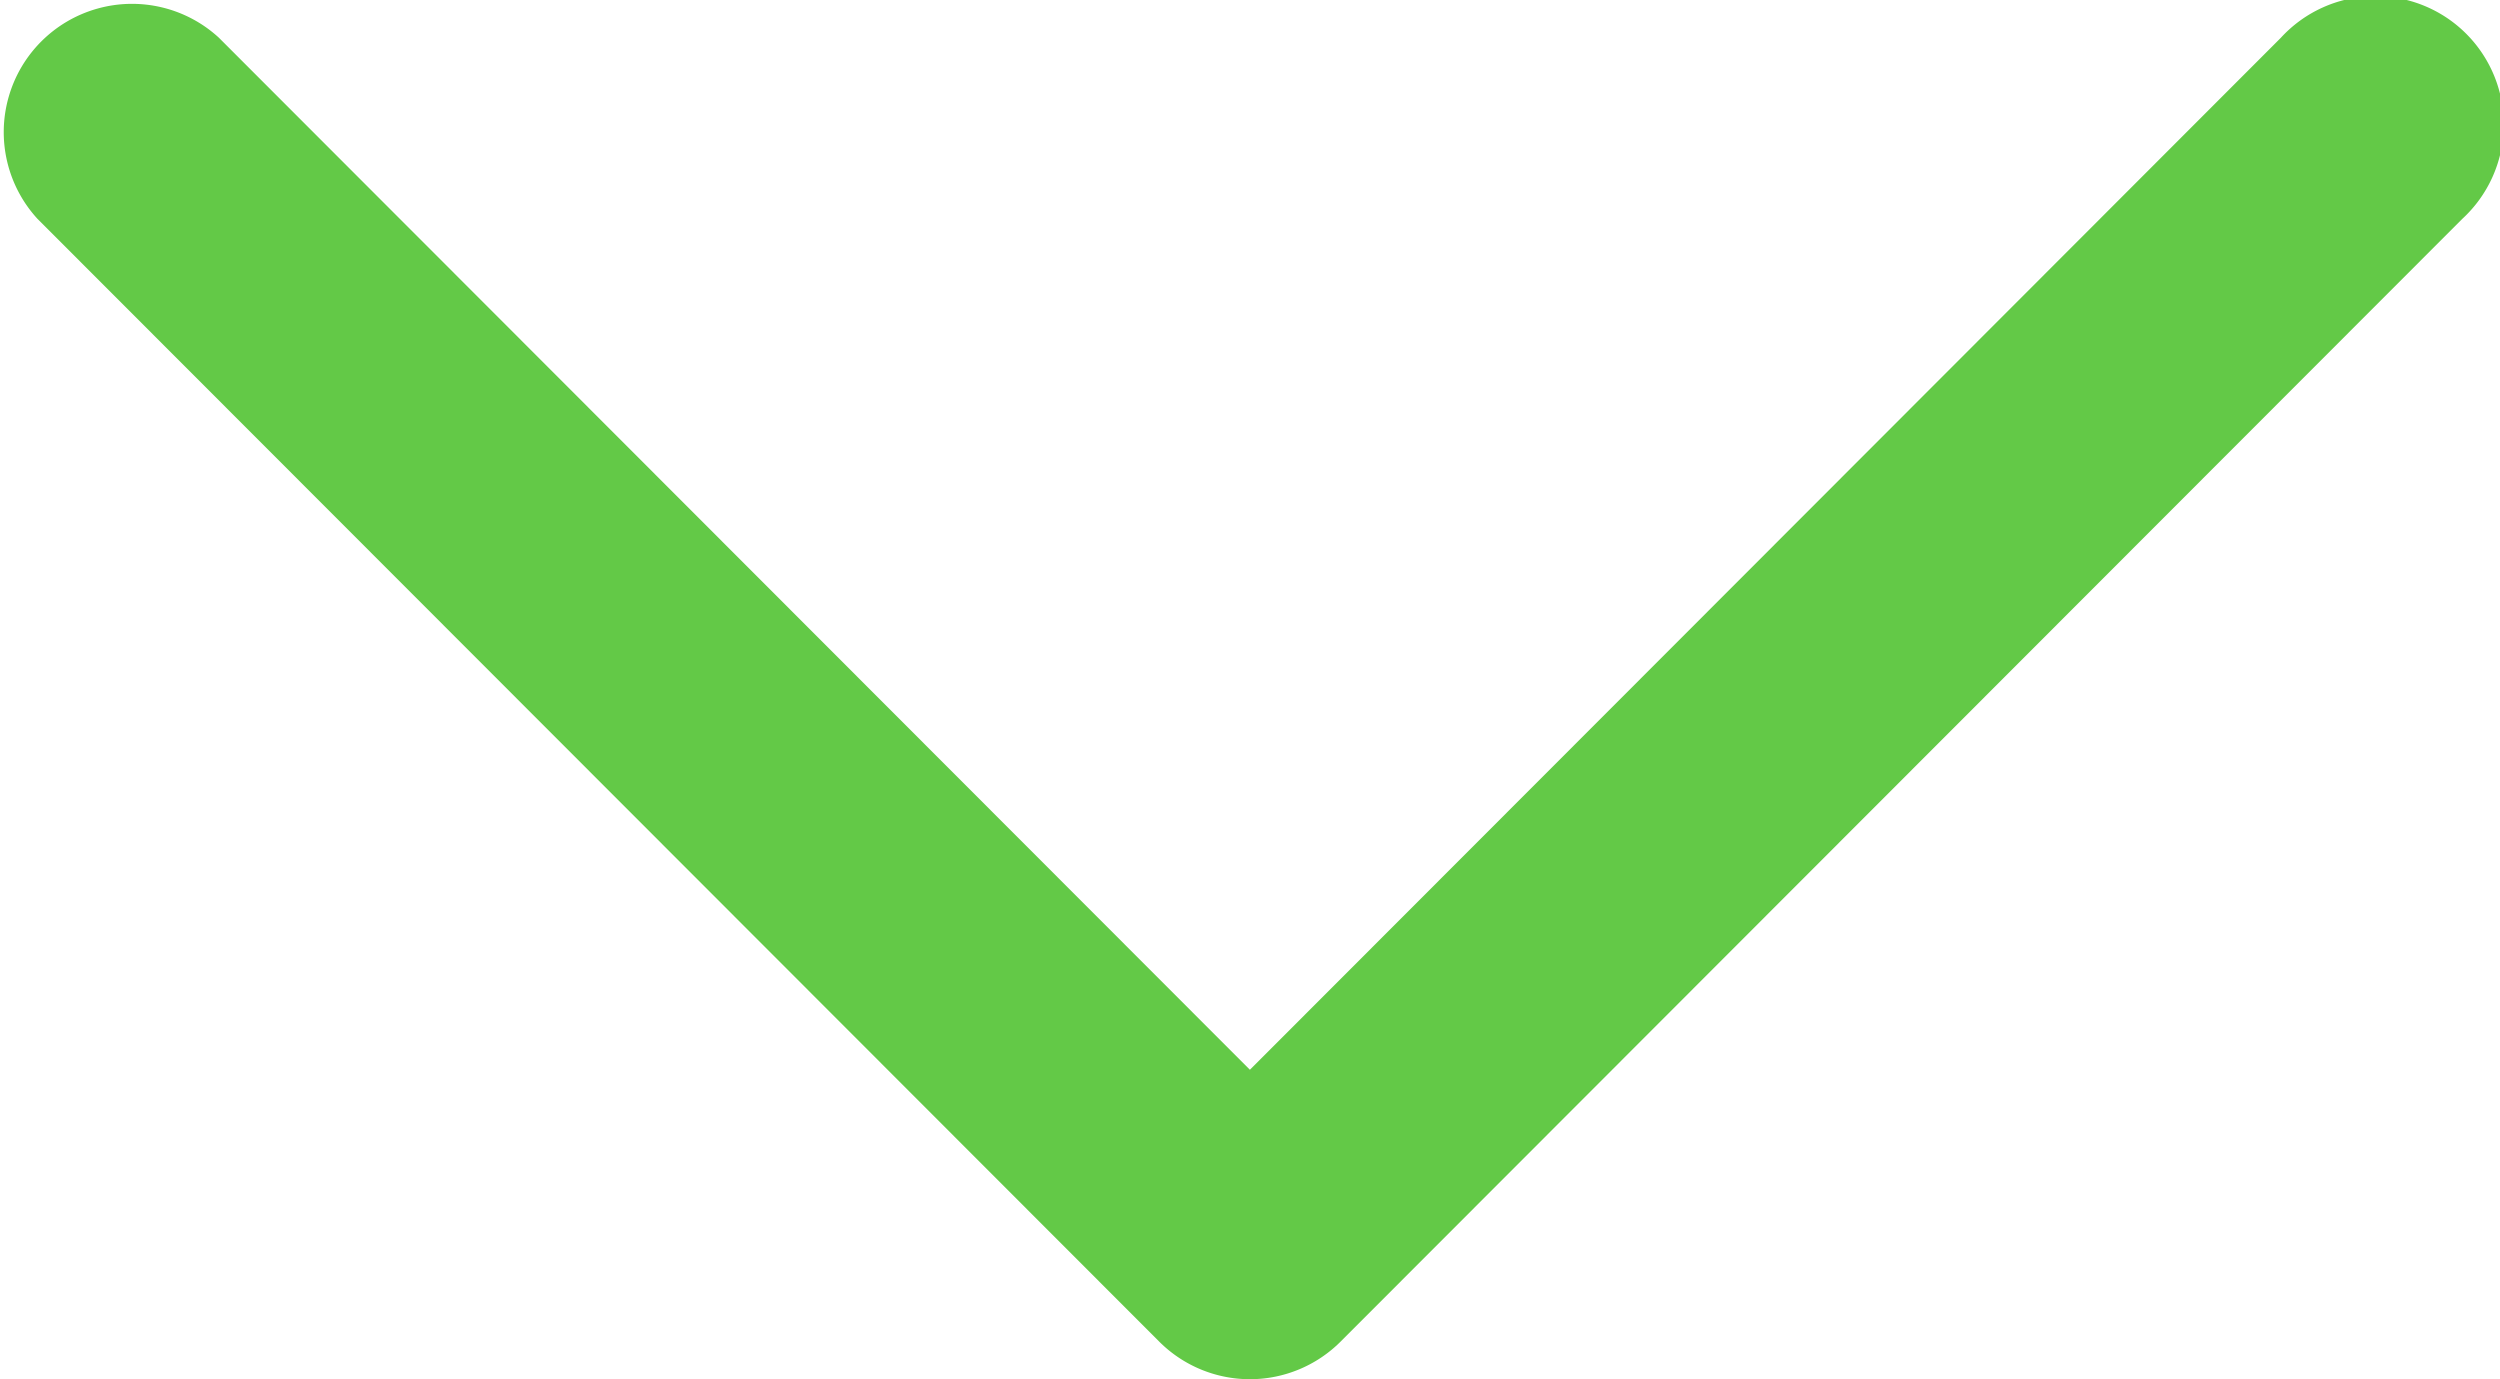
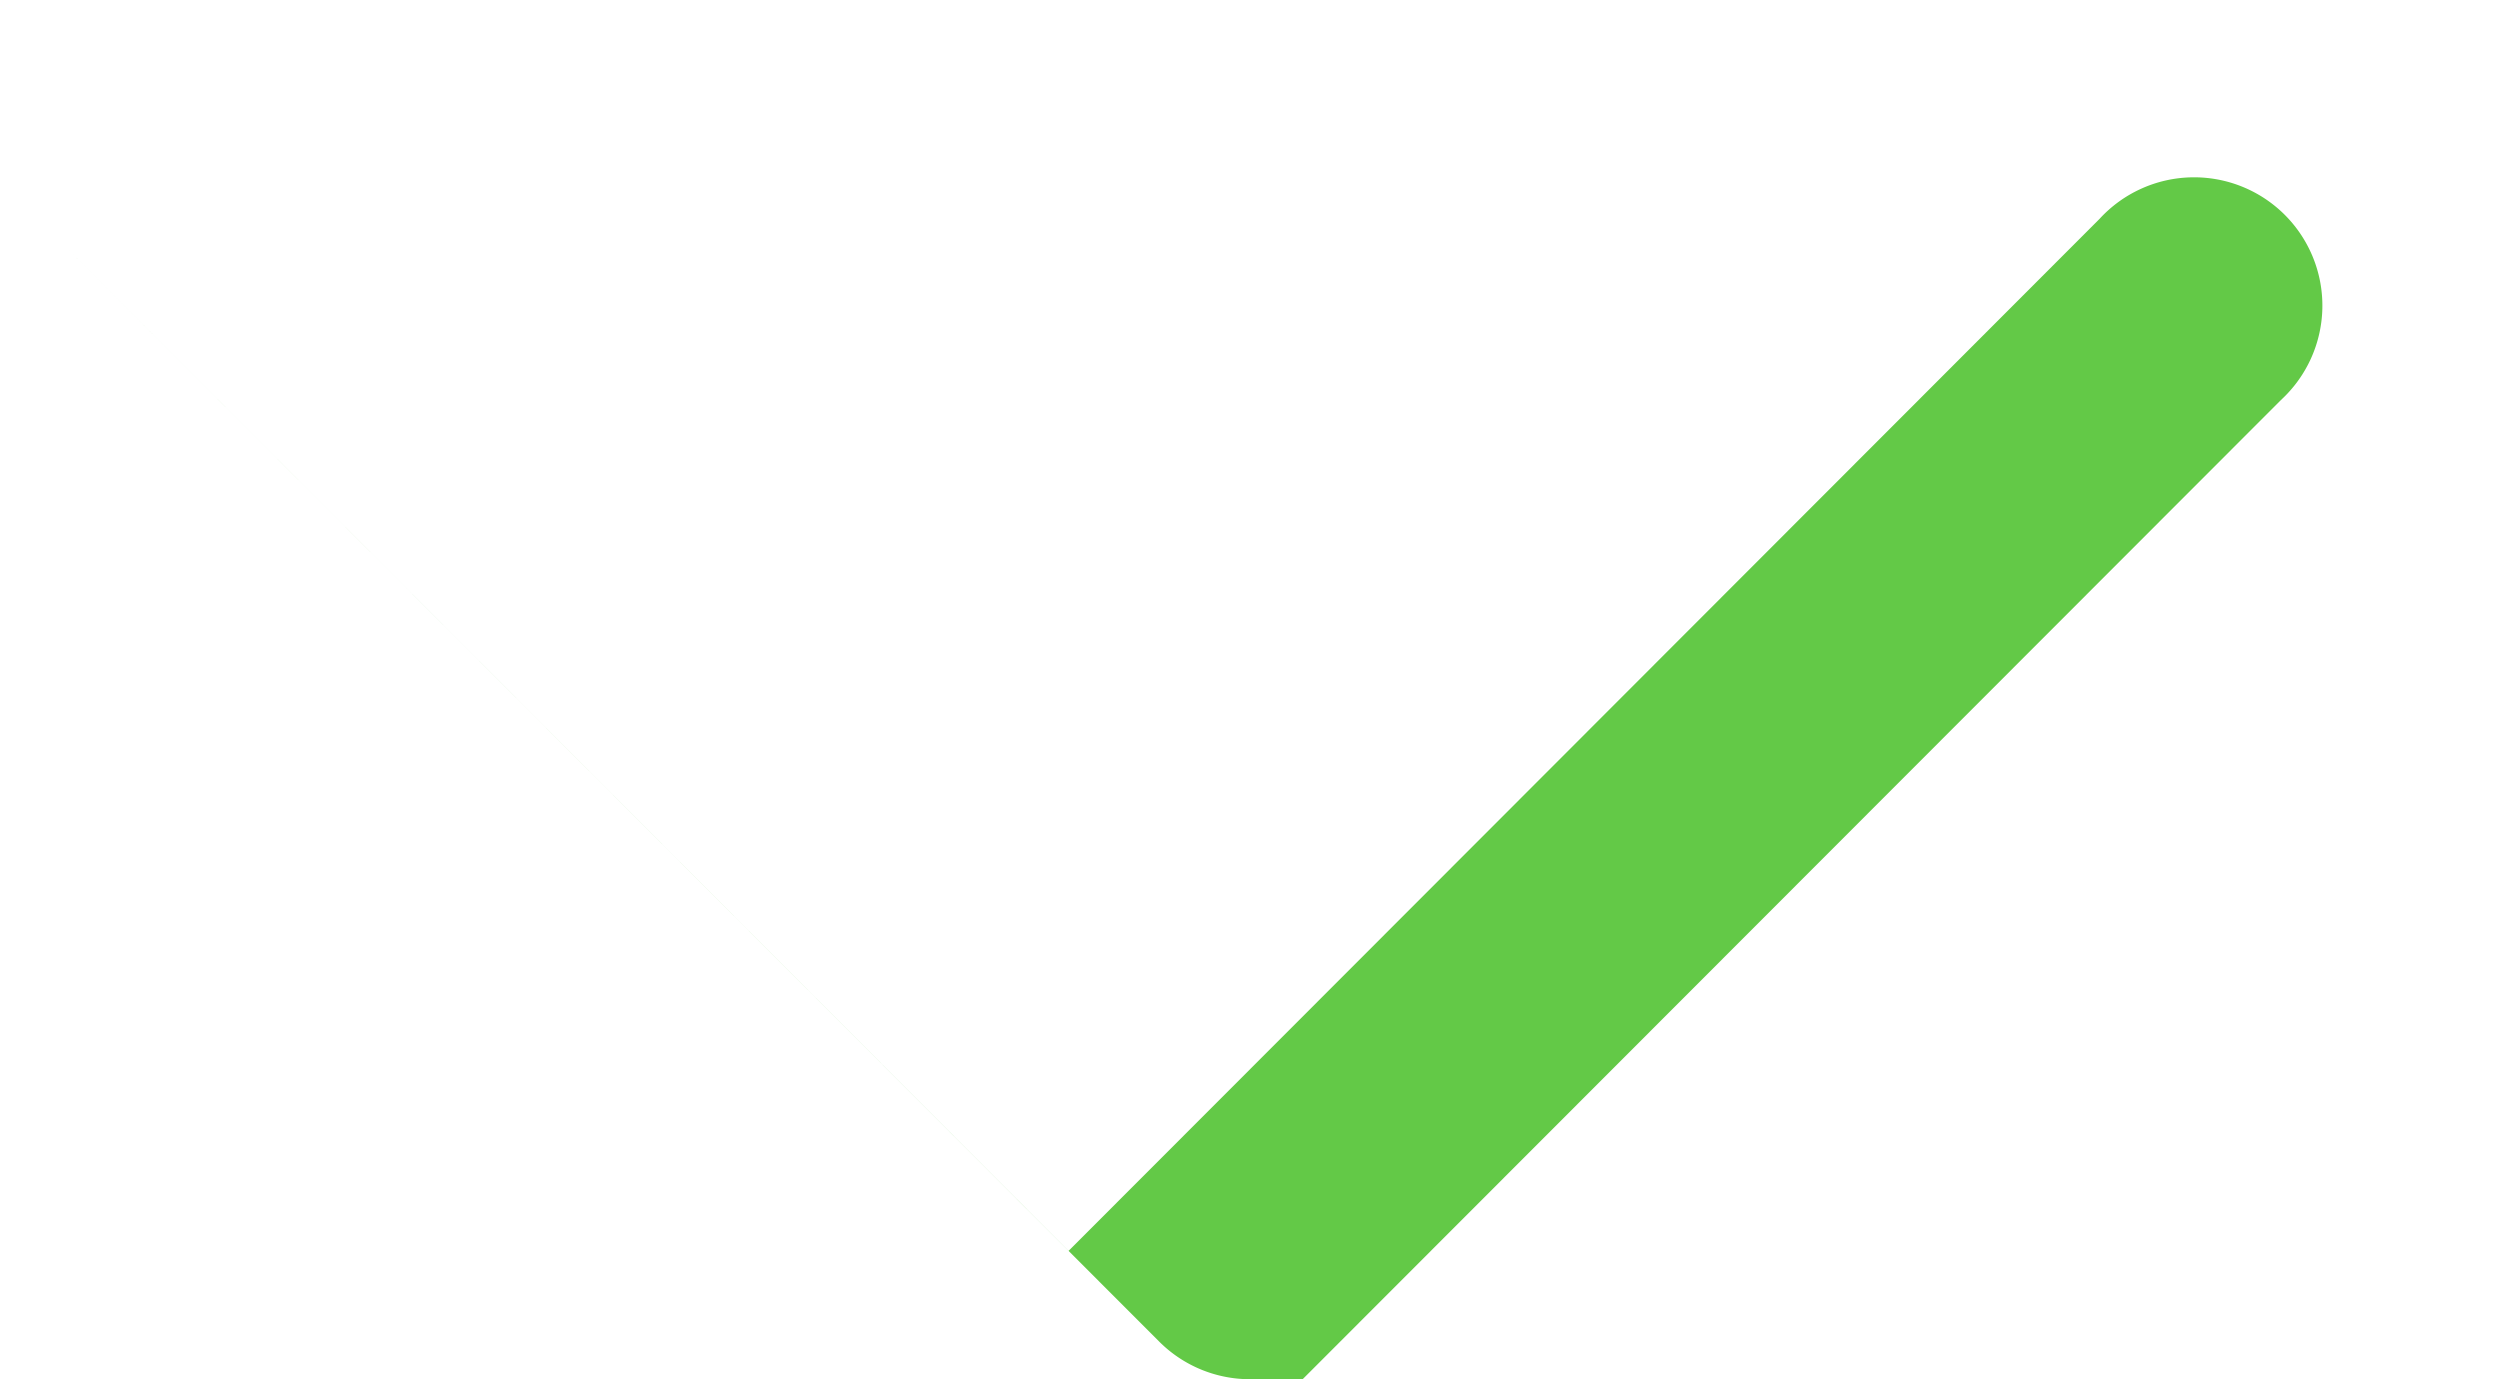
<svg xmlns="http://www.w3.org/2000/svg" width="12.199" height="6.73" viewBox="0 0 12.199 6.73">
  <g id="Grupo_3008" data-name="Grupo 3008" transform="translate(-700.217 -1494.096)">
    <g id="Grupo_3007" data-name="Grupo 3007" transform="translate(700.217 1494.096)">
-       <path id="Caminho_3966" data-name="Caminho 3966" d="M745.317,1500.826a.626.626,0,0,1-.443-.183l-5.474-5.479a.626.626,0,0,1,.885-.884l5.031,5.036,5.031-5.036a.626.626,0,1,1,.885.884l-5.474,5.479A.626.626,0,0,1,745.317,1500.826Z" transform="translate(-739.217 -1494.096)" fill="#63C947" />
+       <path id="Caminho_3966" data-name="Caminho 3966" d="M745.317,1500.826a.626.626,0,0,1-.443-.183l-5.474-5.479l5.031,5.036,5.031-5.036a.626.626,0,1,1,.885.884l-5.474,5.479A.626.626,0,0,1,745.317,1500.826Z" transform="translate(-739.217 -1494.096)" fill="#63C947" />
    </g>
  </g>
</svg>